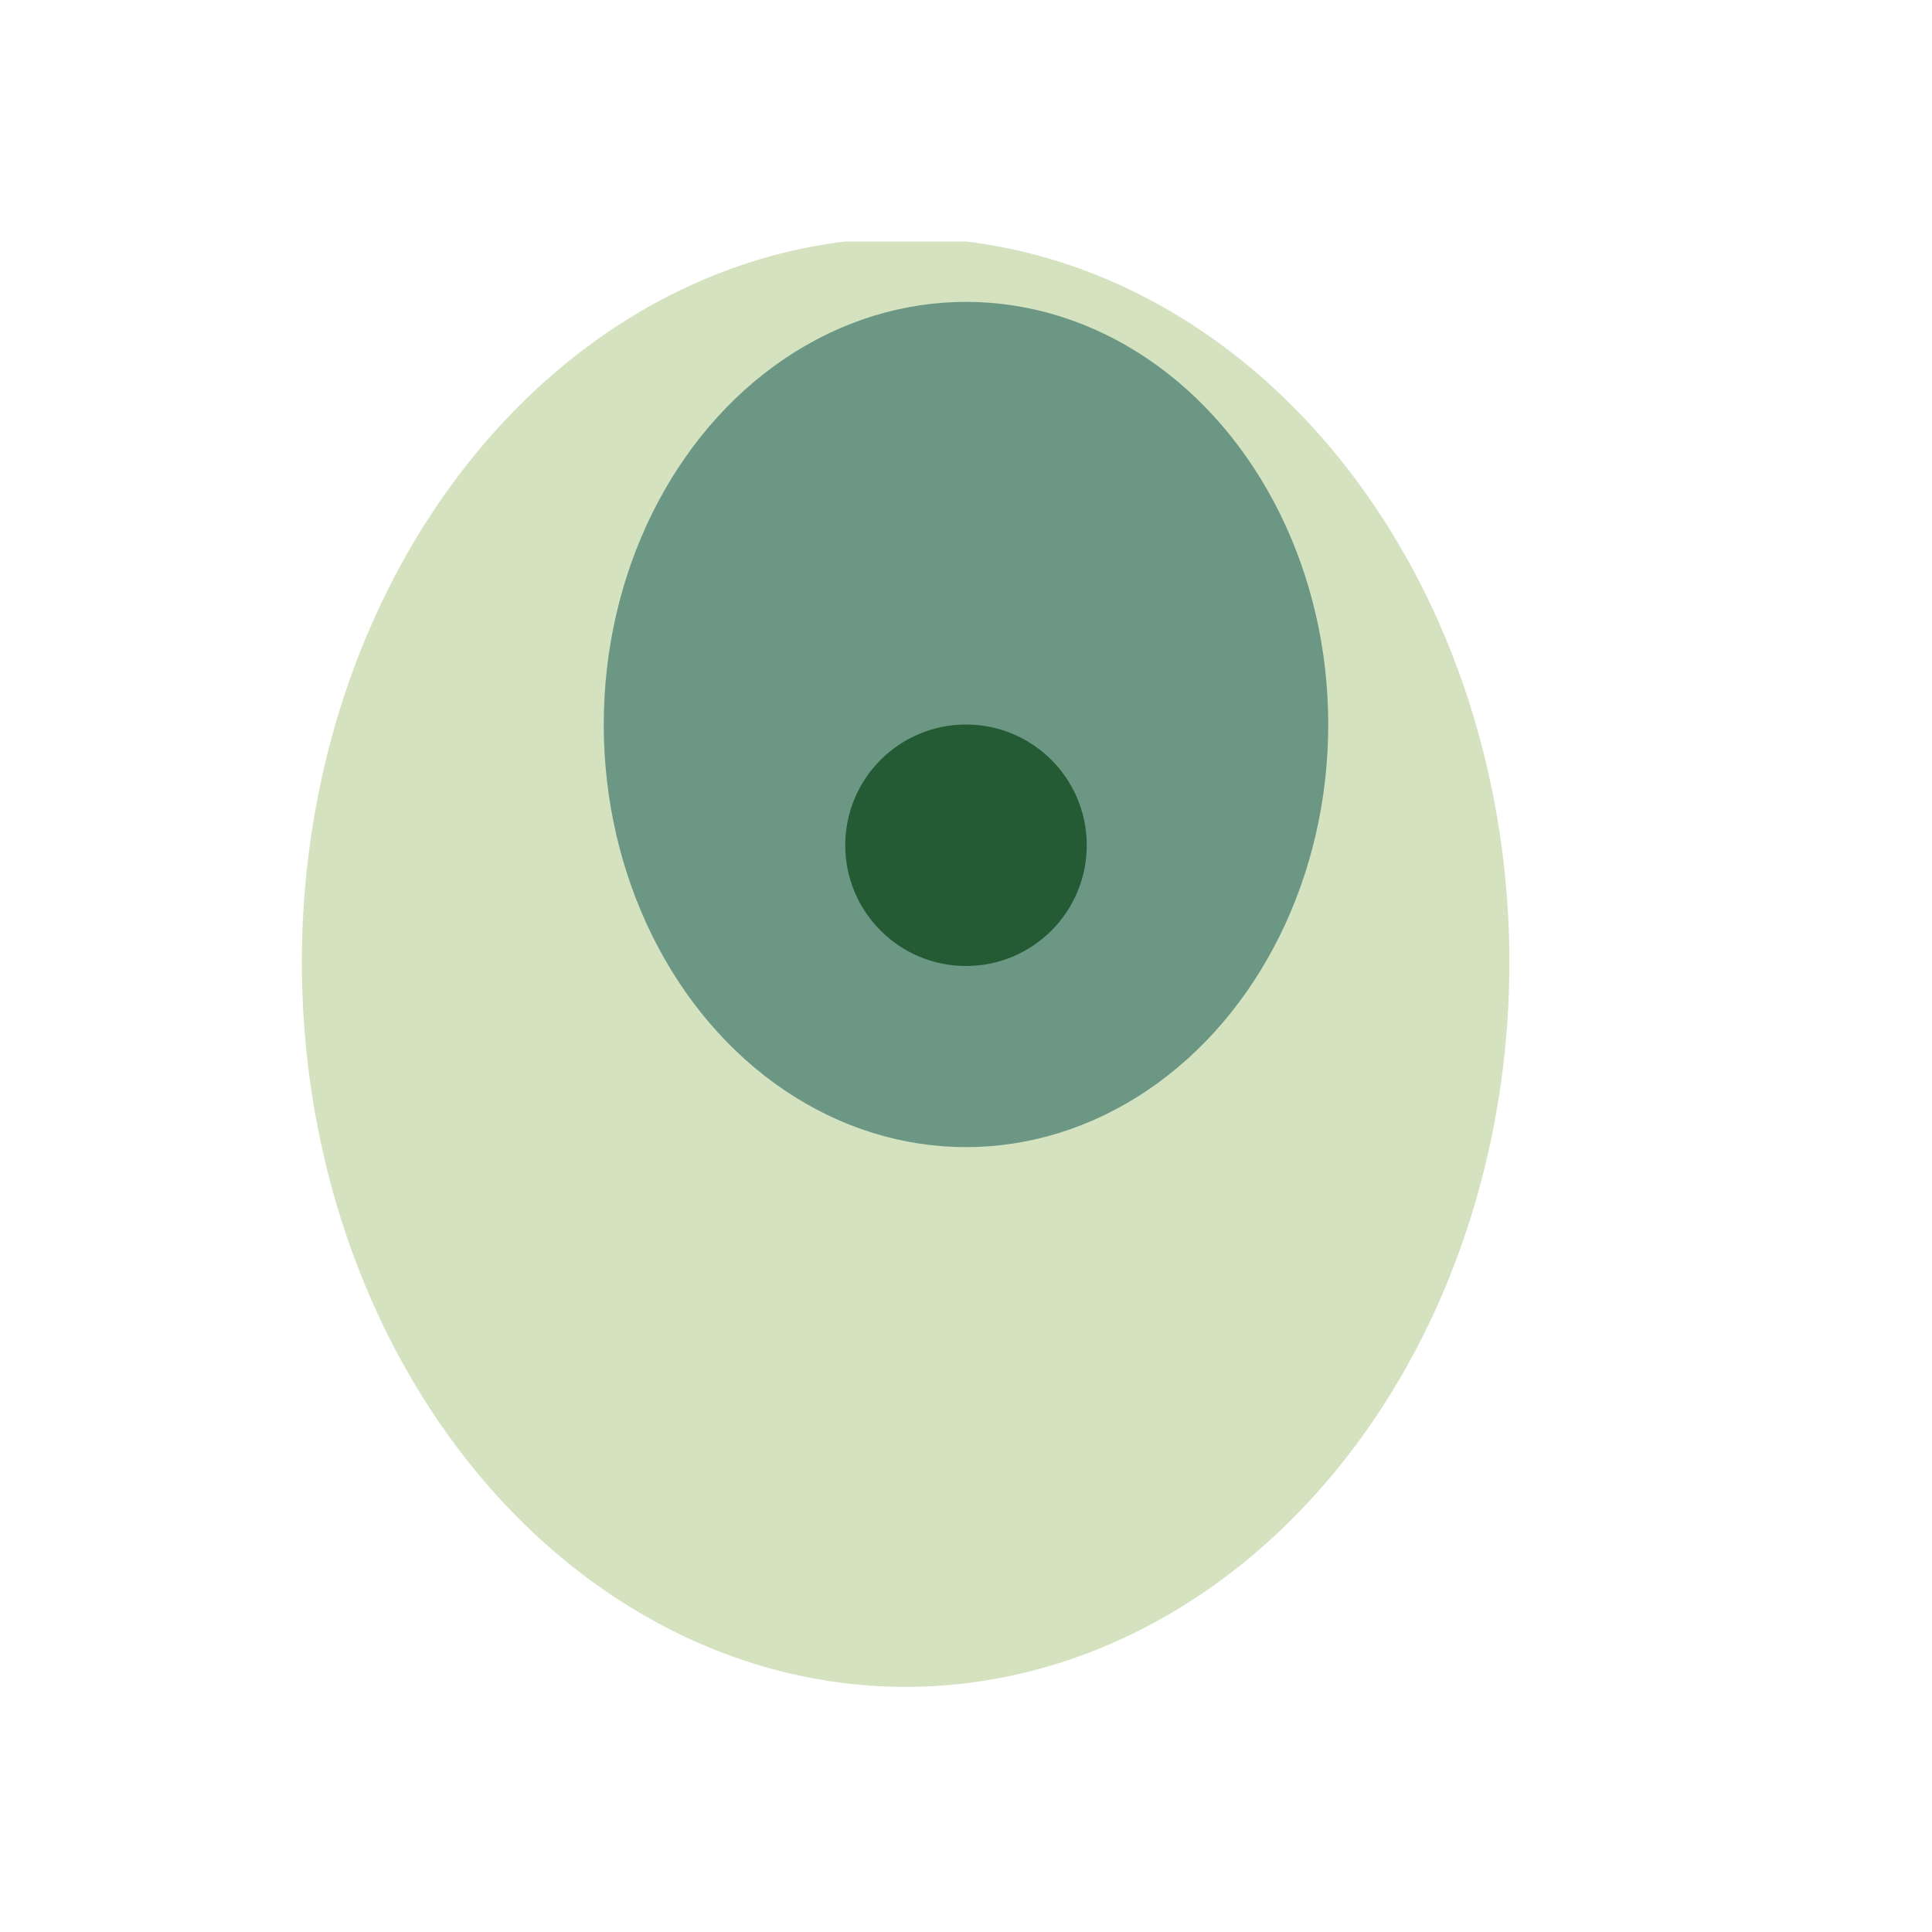
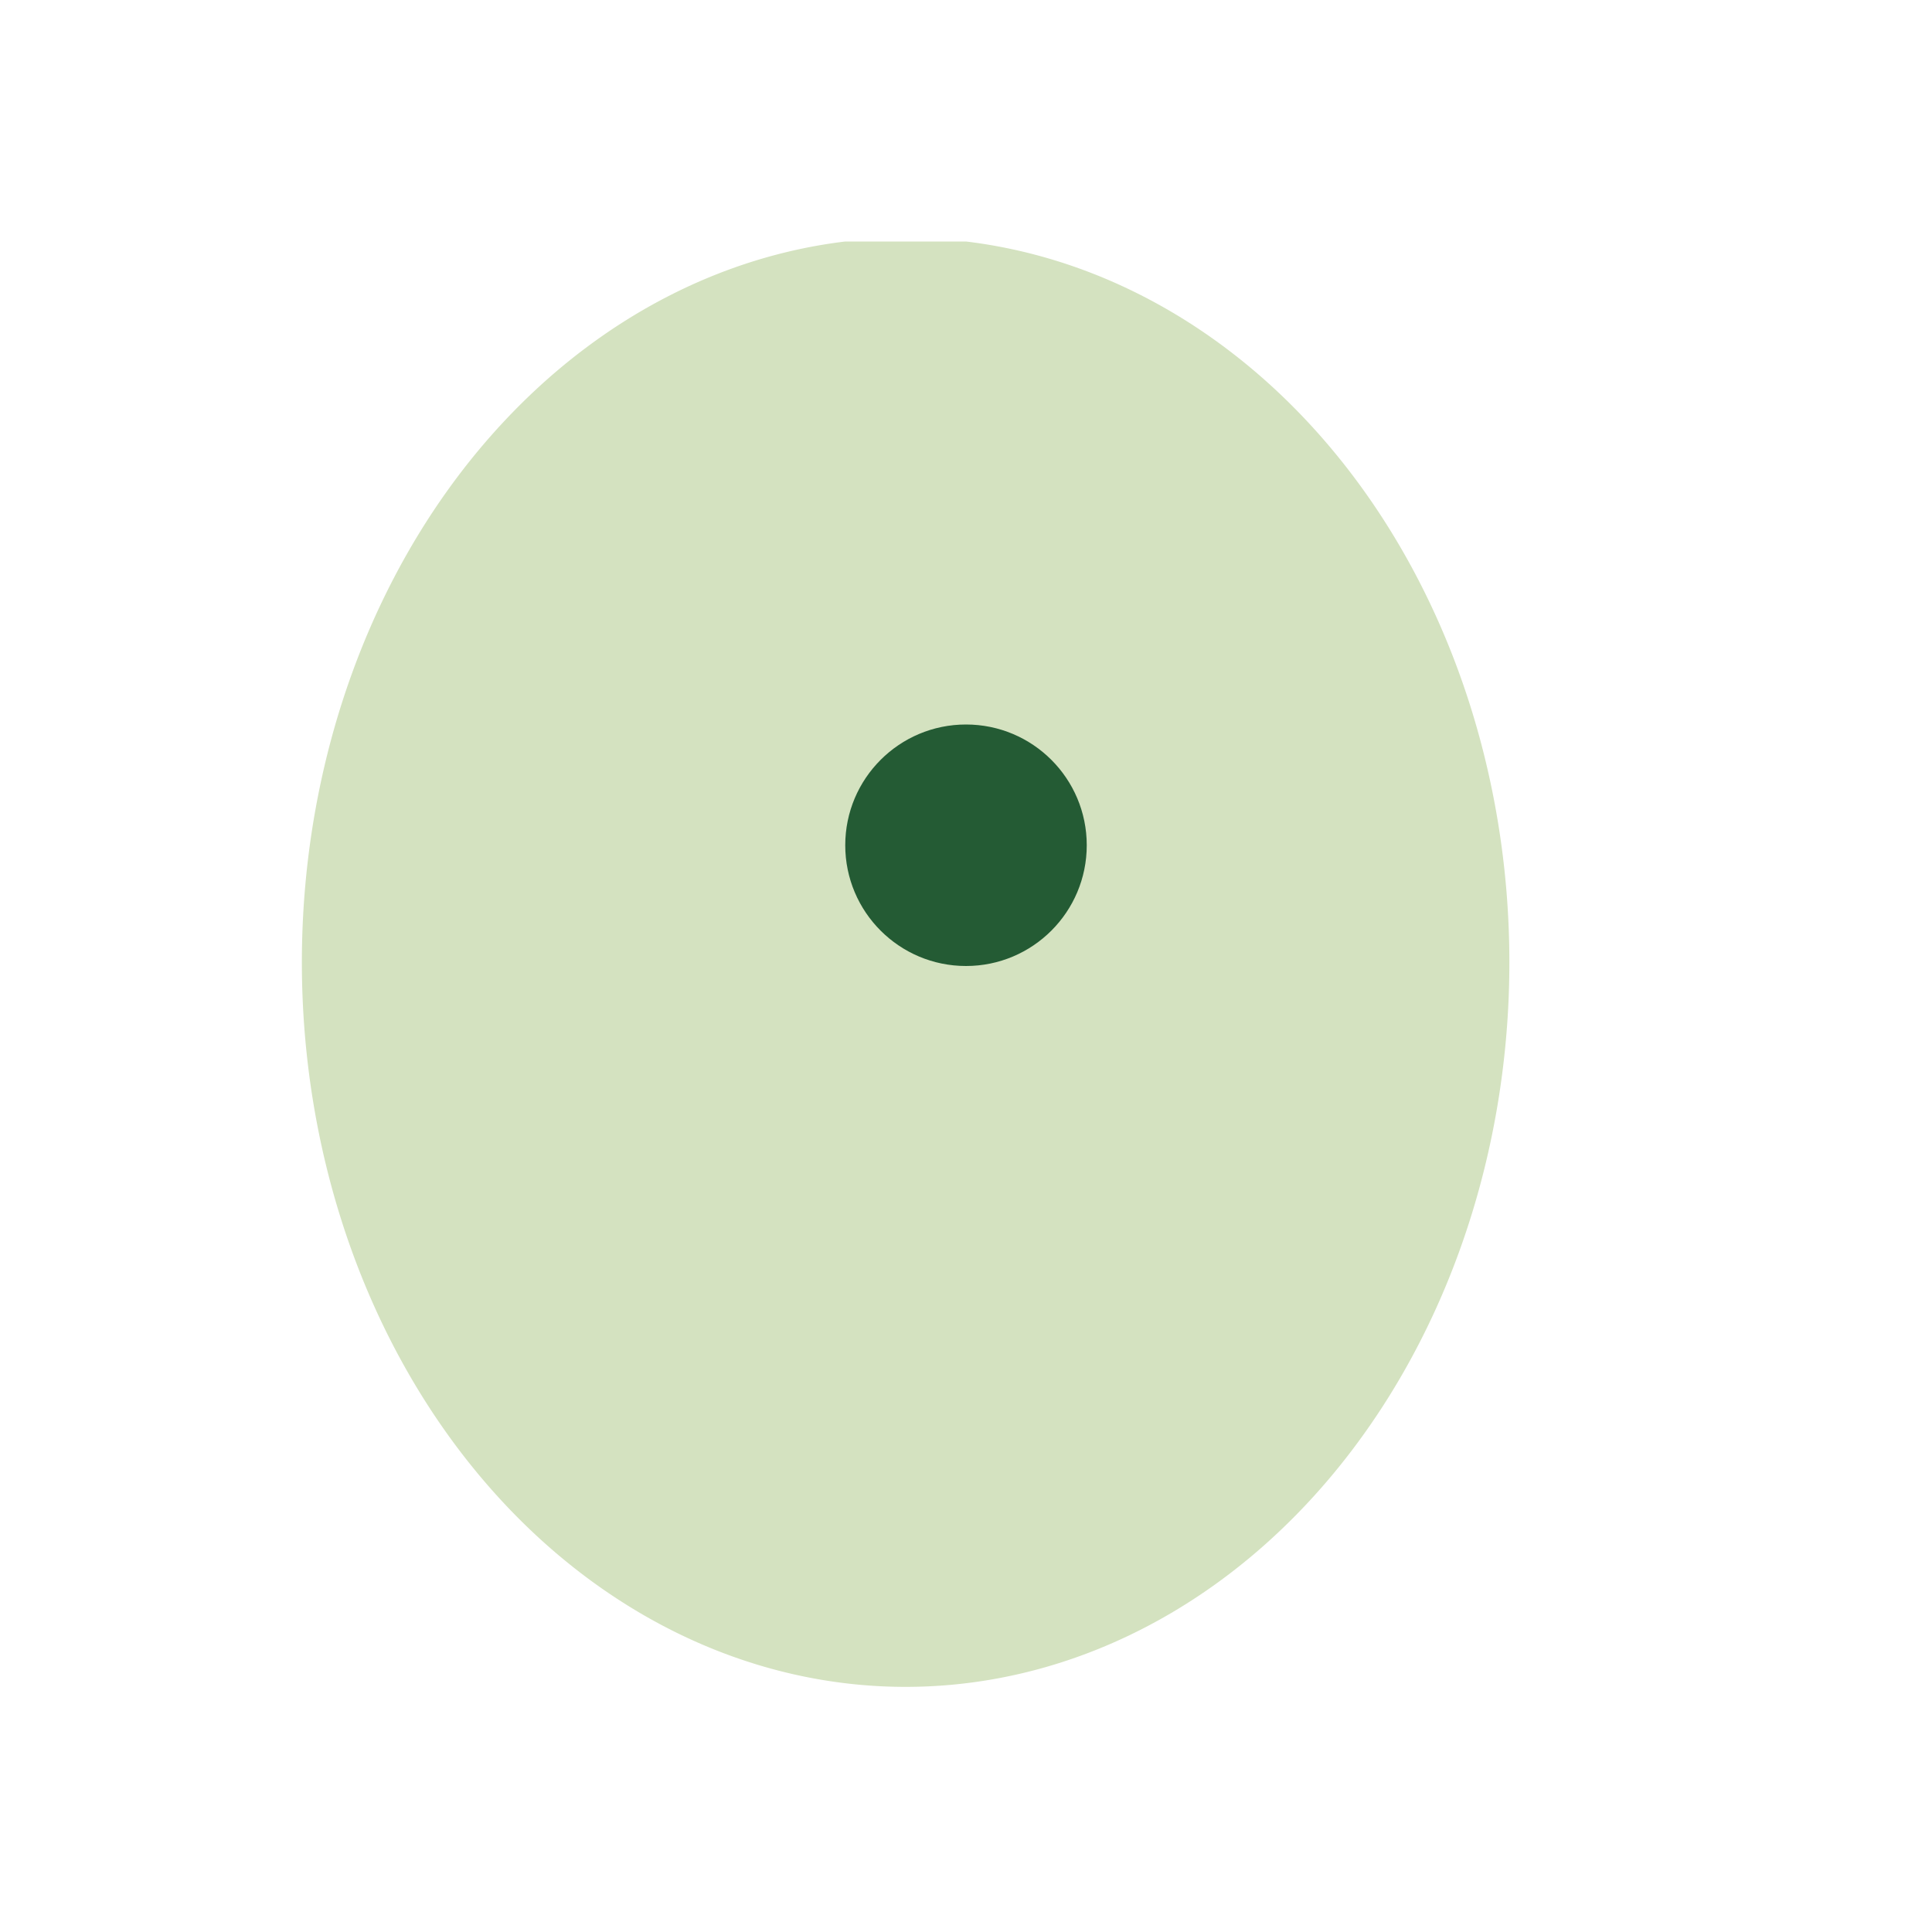
<svg xmlns="http://www.w3.org/2000/svg" width="32" height="32" viewBox="0 0 32 32">
  <path d="M16 4a10 12 0 1 1-2 0" fill="#D4E2C0" />
-   <ellipse cx="16" cy="12" rx="6" ry="7" fill="#6C9785" />
  <circle cx="16" cy="14" r="2" fill="#245B34" />
</svg>